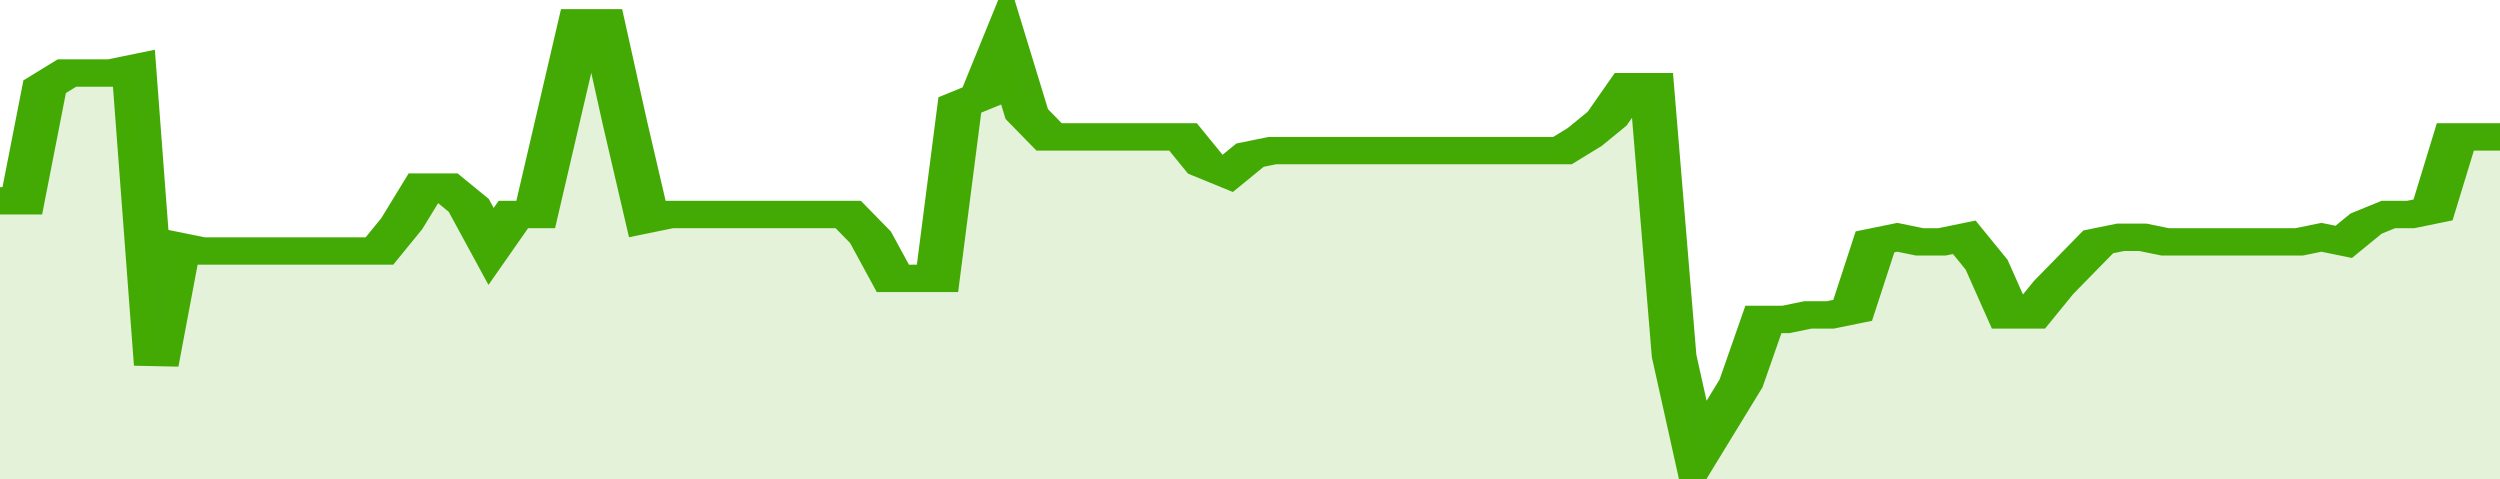
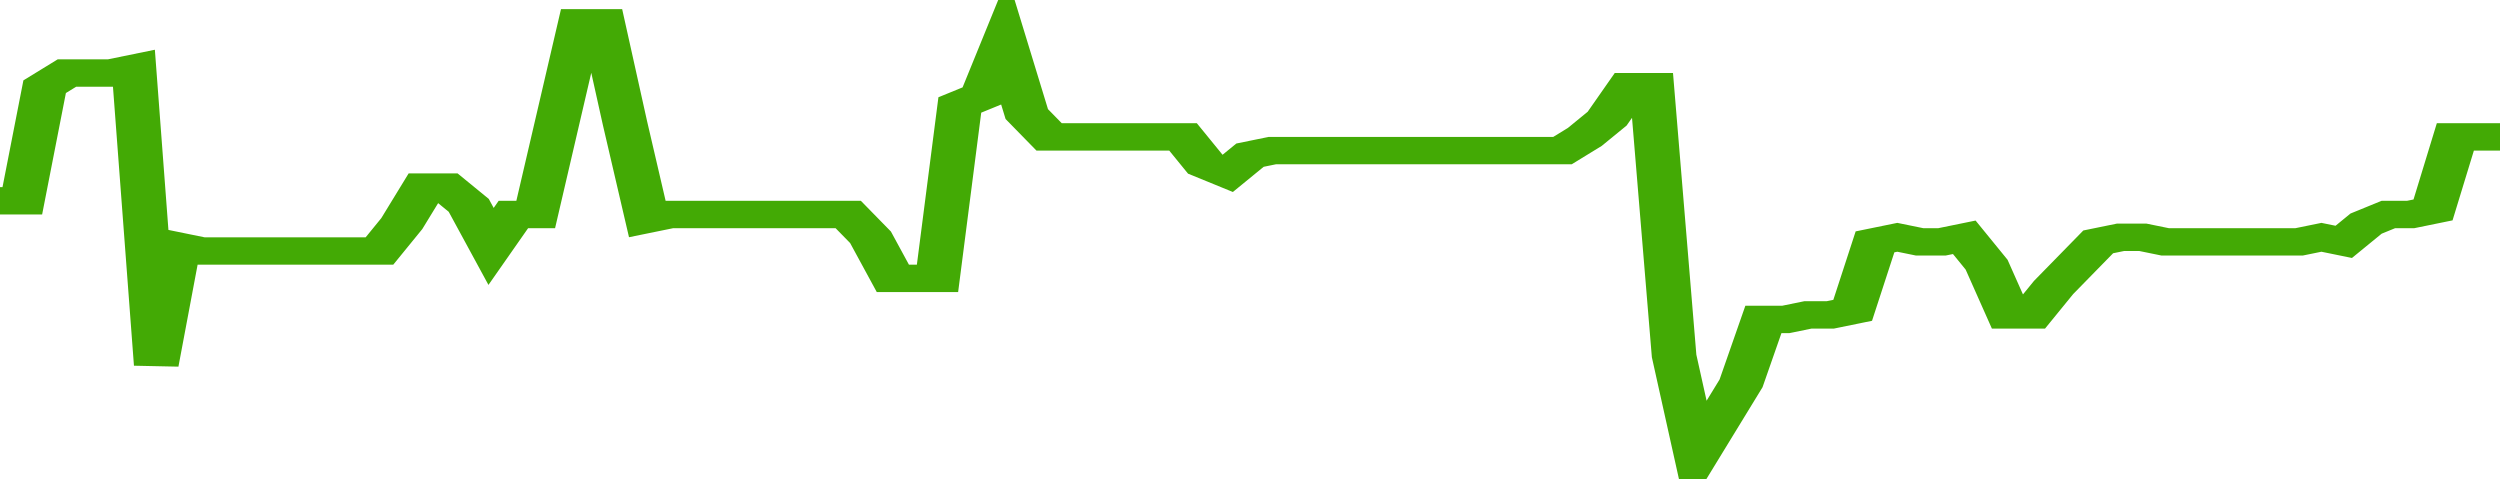
<svg xmlns="http://www.w3.org/2000/svg" viewBox="0 0 336 105" width="120" height="23" preserveAspectRatio="none">
  <polyline fill="none" stroke="#43AA05" stroke-width="6" points="0, 44 3, 44 6, 19 9, 16 12, 16 15, 16 18, 15 21, 80 24, 54 27, 55 30, 55 33, 55 36, 55 39, 55 42, 55 45, 55 48, 55 51, 55 54, 49 57, 41 60, 41 63, 45 66, 54 69, 47 72, 47 75, 26 78, 5 81, 5 84, 27 87, 48 90, 47 93, 47 96, 47 99, 47 102, 47 105, 47 108, 47 111, 47 114, 47 117, 52 120, 61 123, 61 126, 61 129, 23 132, 21 135, 9 138, 25 141, 30 144, 30 147, 30 150, 30 153, 30 156, 30 159, 30 162, 36 165, 38 168, 34 171, 33 174, 33 177, 33 180, 33 183, 33 186, 33 189, 33 192, 33 195, 33 198, 33 201, 33 204, 33 207, 33 210, 33 213, 30 216, 26 219, 19 222, 19 225, 78 228, 100 231, 92 234, 84 237, 70 240, 70 243, 69 246, 69 249, 68 252, 53 255, 52 258, 53 261, 53 264, 52 267, 58 270, 69 273, 69 276, 63 279, 58 282, 53 285, 52 288, 52 291, 53 294, 53 297, 53 300, 53 303, 53 306, 53 309, 53 312, 52 315, 53 318, 49 321, 47 324, 47 327, 46 330, 30 333, 30 336, 30 336, 30 "> </polyline>
-   <polygon fill="#43AA05" opacity="0.15" points="0, 105 0, 44 3, 44 6, 19 9, 16 12, 16 15, 16 18, 15 21, 80 24, 54 27, 55 30, 55 33, 55 36, 55 39, 55 42, 55 45, 55 48, 55 51, 55 54, 49 57, 41 60, 41 63, 45 66, 54 69, 47 72, 47 75, 26 78, 5 81, 5 84, 27 87, 48 90, 47 93, 47 96, 47 99, 47 102, 47 105, 47 108, 47 111, 47 114, 47 117, 52 120, 61 123, 61 126, 61 129, 23 132, 21 135, 9 138, 25 141, 30 144, 30 147, 30 150, 30 153, 30 156, 30 159, 30 162, 36 165, 38 168, 34 171, 33 174, 33 177, 33 180, 33 183, 33 186, 33 189, 33 192, 33 195, 33 198, 33 201, 33 204, 33 207, 33 210, 33 213, 30 216, 26 219, 19 222, 19 225, 78 228, 100 231, 92 234, 84 237, 70 240, 70 243, 69 246, 69 249, 68 252, 53 255, 52 258, 53 261, 53 264, 52 267, 58 270, 69 273, 69 276, 63 279, 58 282, 53 285, 52 288, 52 291, 53 294, 53 297, 53 300, 53 303, 53 306, 53 309, 53 312, 52 315, 53 318, 49 321, 47 324, 47 327, 46 330, 30 333, 30 336, 30 336, 105 " />
</svg>